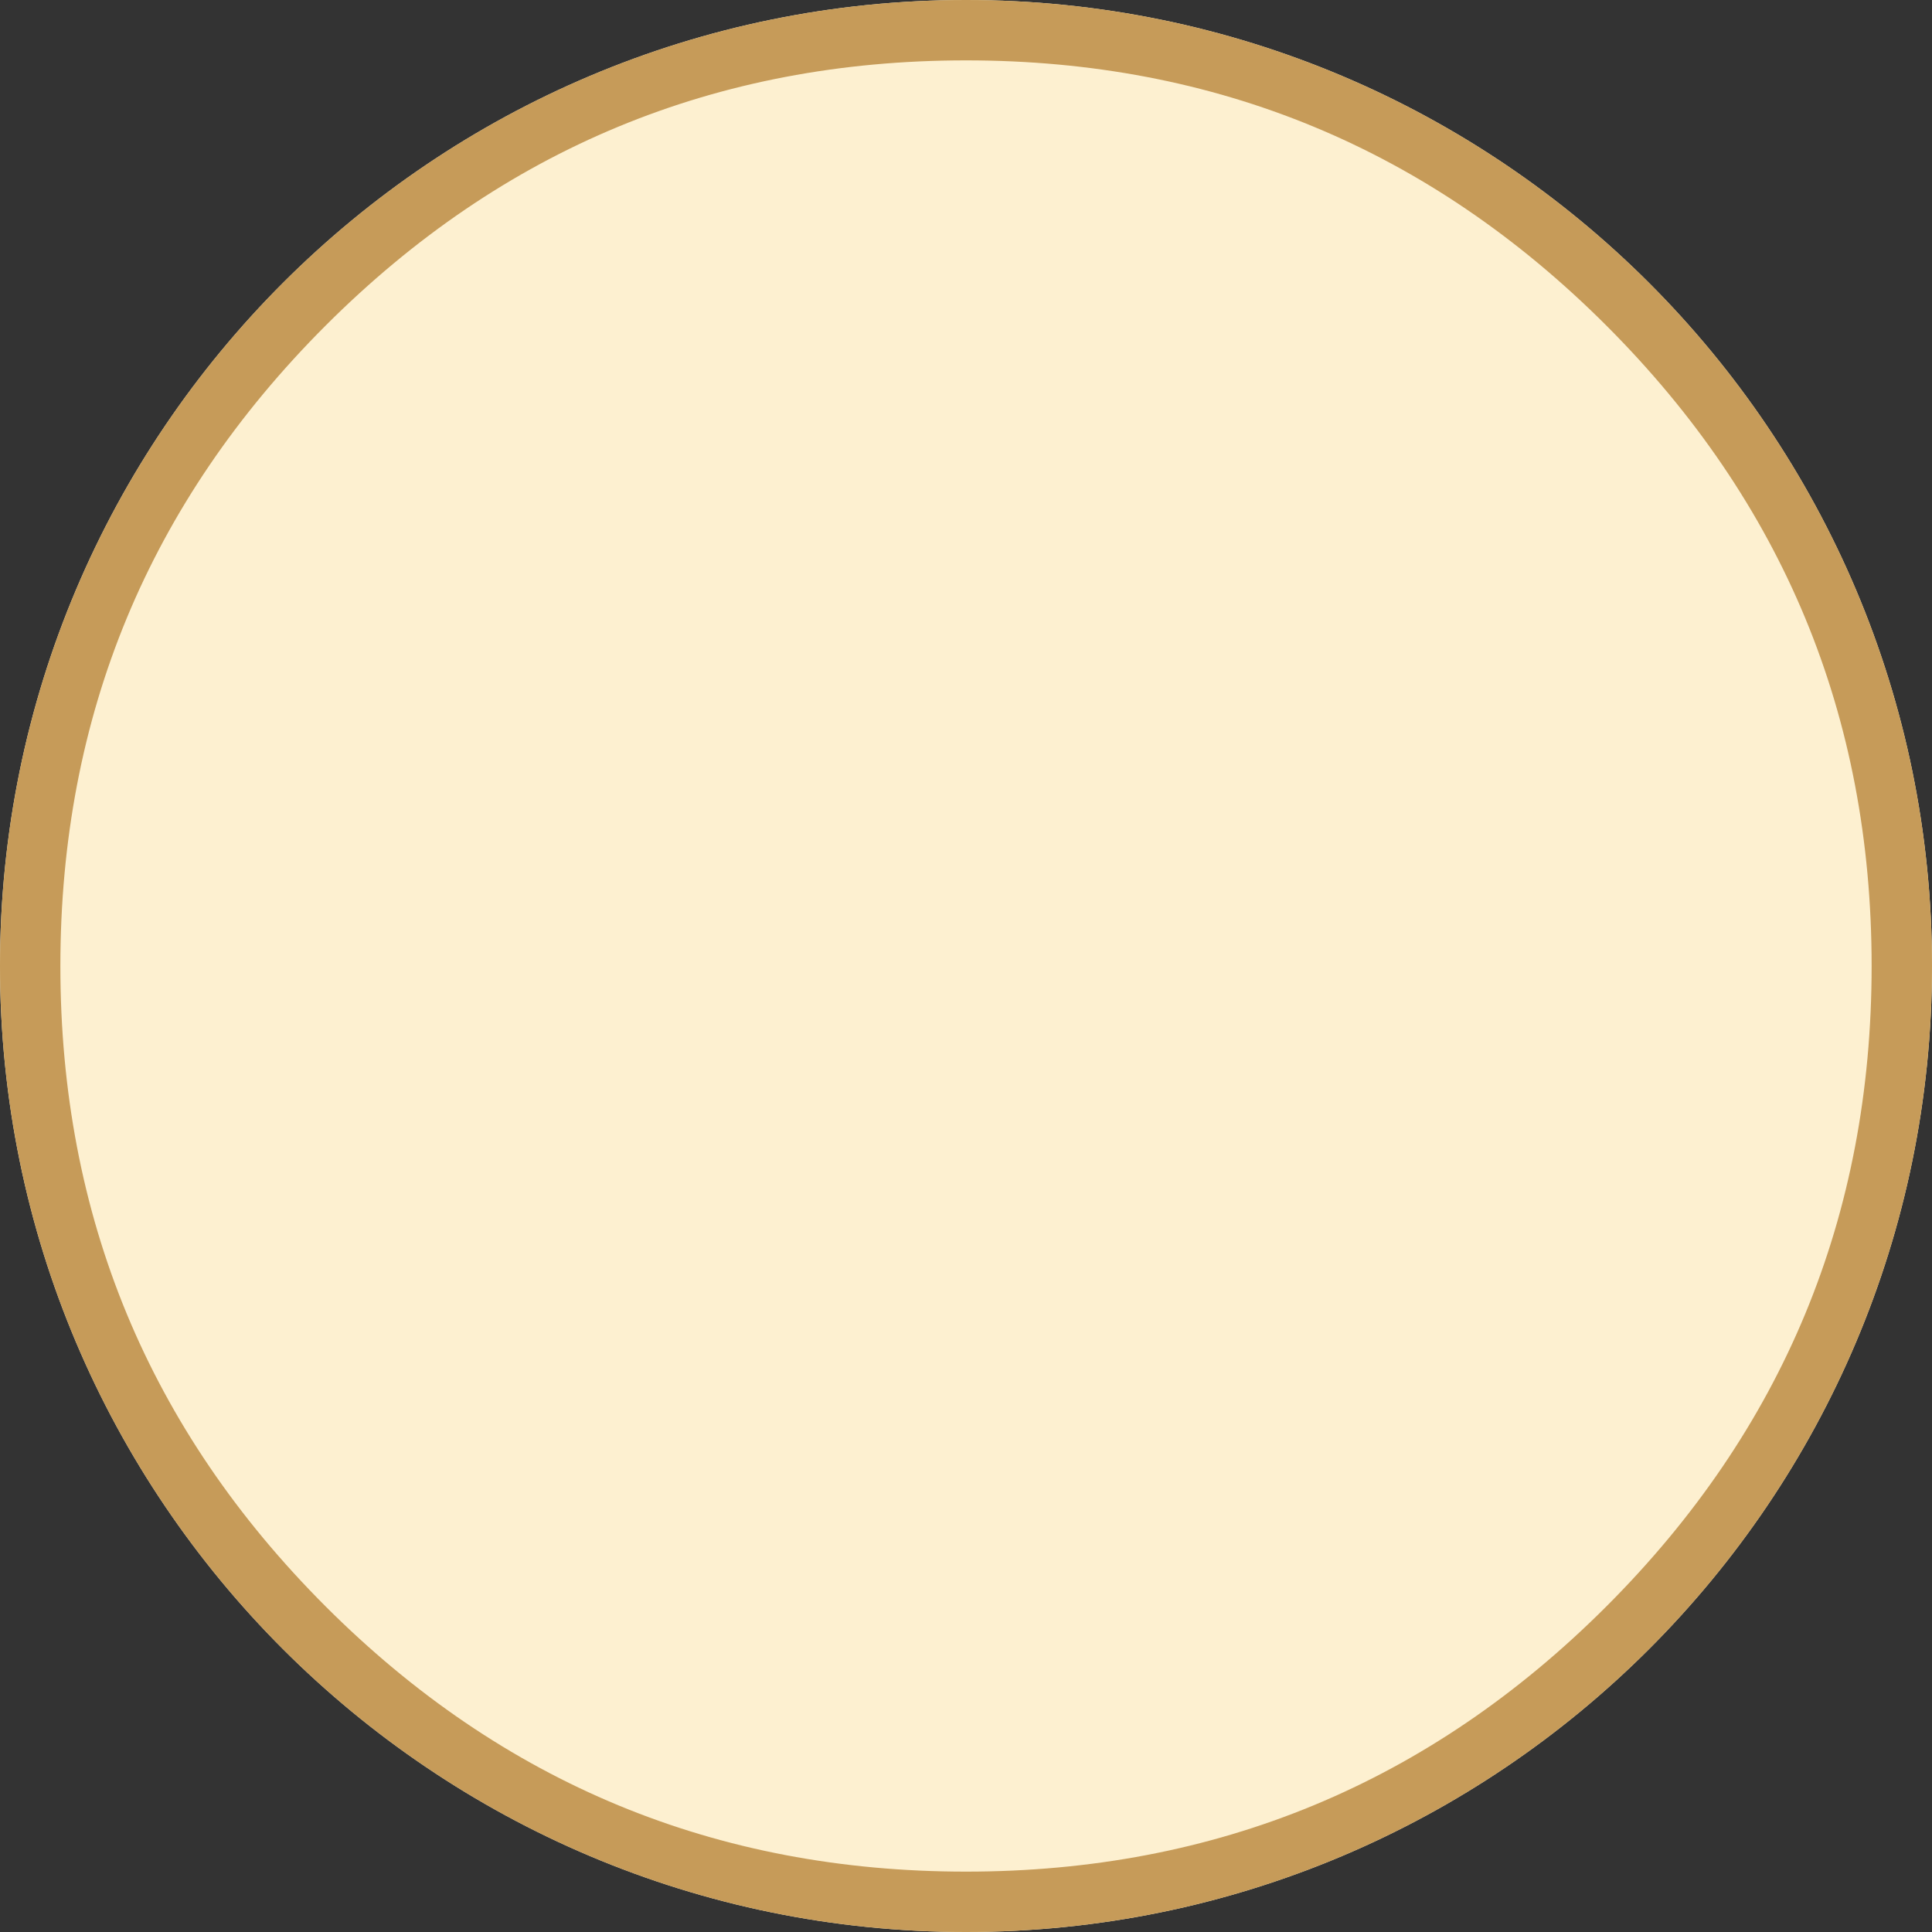
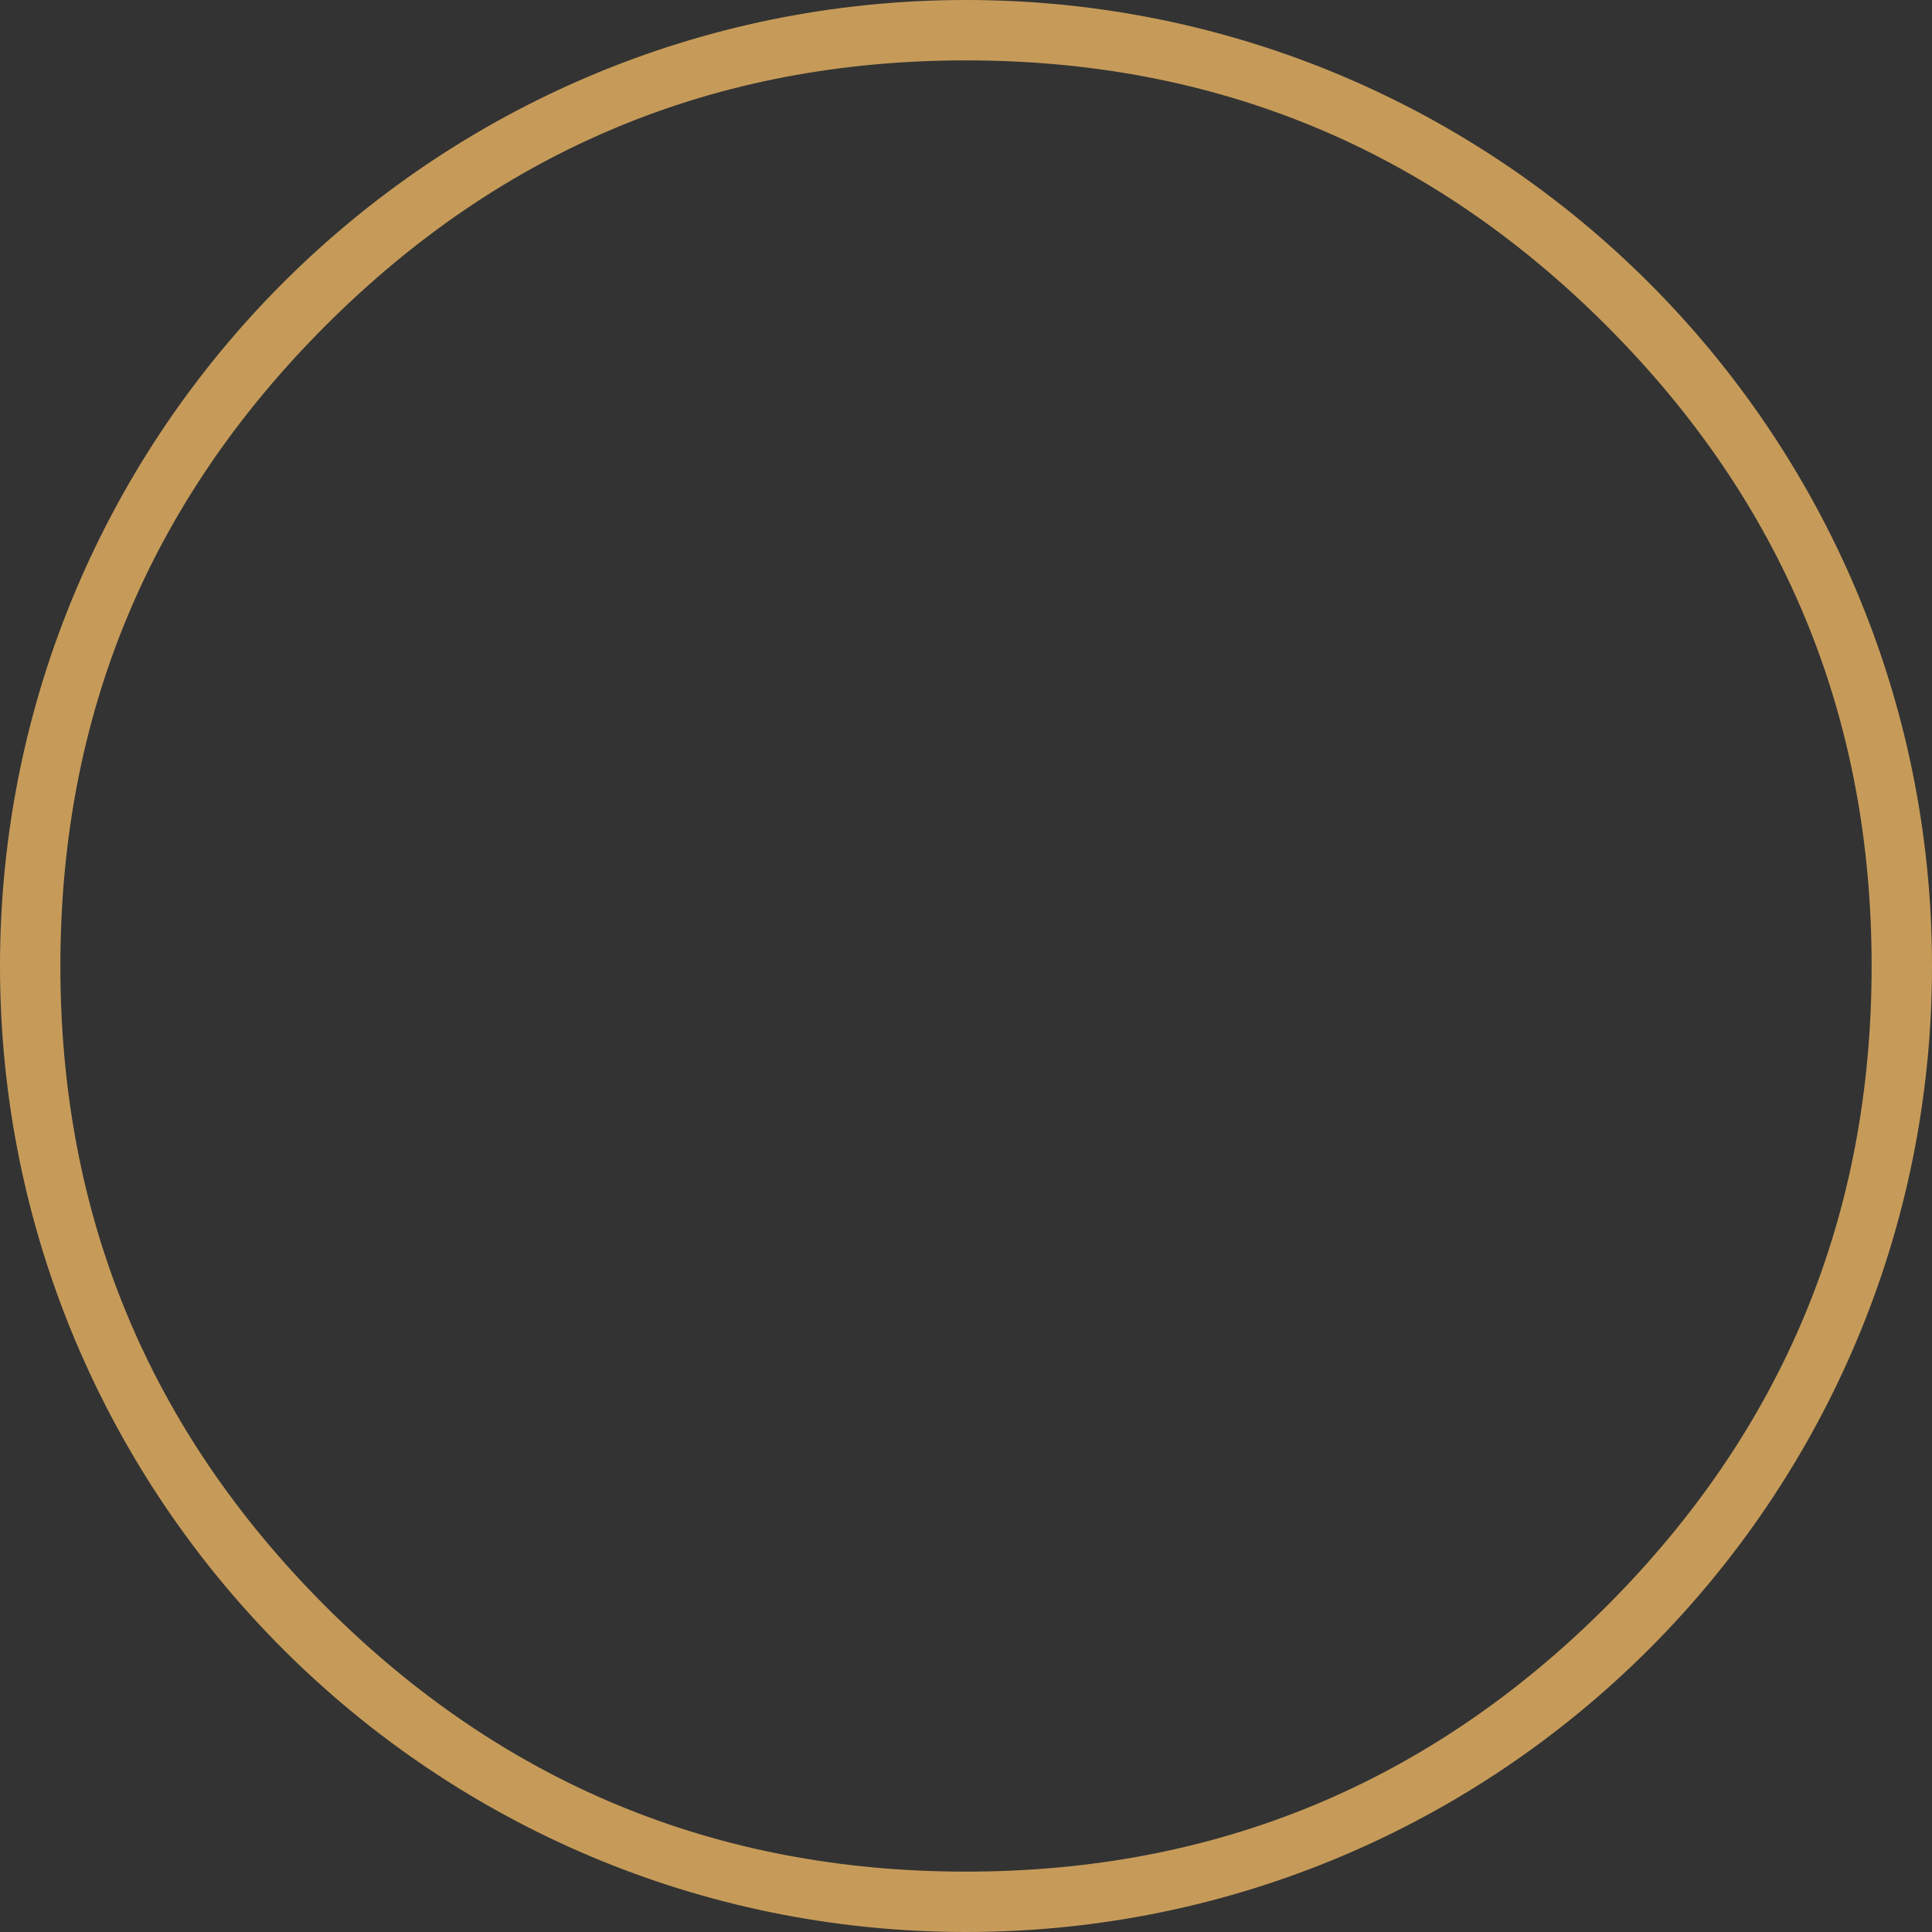
<svg xmlns="http://www.w3.org/2000/svg" width="32" height="32" viewBox="0 0 32 32" fill="none">
  <rect x="0" y="0" width="32" height="32" fill="#333333" stroke="none" />
  <g id="Group">
-     <path id="Oval" d="M0 16C0 7.163 7.163 0 16 0C24.837 0 32 7.163 32 16C32 24.837 24.837 32 16 32C7.163 32 0 24.837 0 16Z" fill="#FDF0D0" fill-rule="evenodd" />
    <g>
-       <path id="Oval" d="M0 16C0 7.163 7.163 0 16 0C24.837 0 32 7.163 32 16C32 24.837 24.837 32 16 32C7.163 32 0 24.837 0 16Z" />
-       <path d="M16 0C7.163 0 0 7.163 0 16C0 24.837 7.163 32 16 32C24.837 32 32 24.837 32 16C32 7.163 24.837 0 16 0ZM5.393 26.607Q1 22.213 1 16Q1 9.787 5.393 5.393Q9.787 1 16 1Q22.213 1 26.607 5.393Q31 9.787 31 16Q31 22.213 26.607 26.607Q22.213 31 16 31Q9.787 31 5.393 26.607Z" fill="#C69B59" fill-rule="evenodd" />
+       <path d="M16 0C7.163 0 0 7.163 0 16C0 24.837 7.163 32 16 32C24.837 32 32 24.837 32 16C32 7.163 24.837 0 16 0ZM5.393 26.607Q1 22.213 1 16Q1 9.787 5.393 5.393Q9.787 1 16 1Q22.213 1 26.607 5.393Q31 9.787 31 16Q31 22.213 26.607 26.607Q22.213 31 16 31Q9.787 31 5.393 26.607" fill="#C69B59" fill-rule="evenodd" />
    </g>
  </g>
</svg>